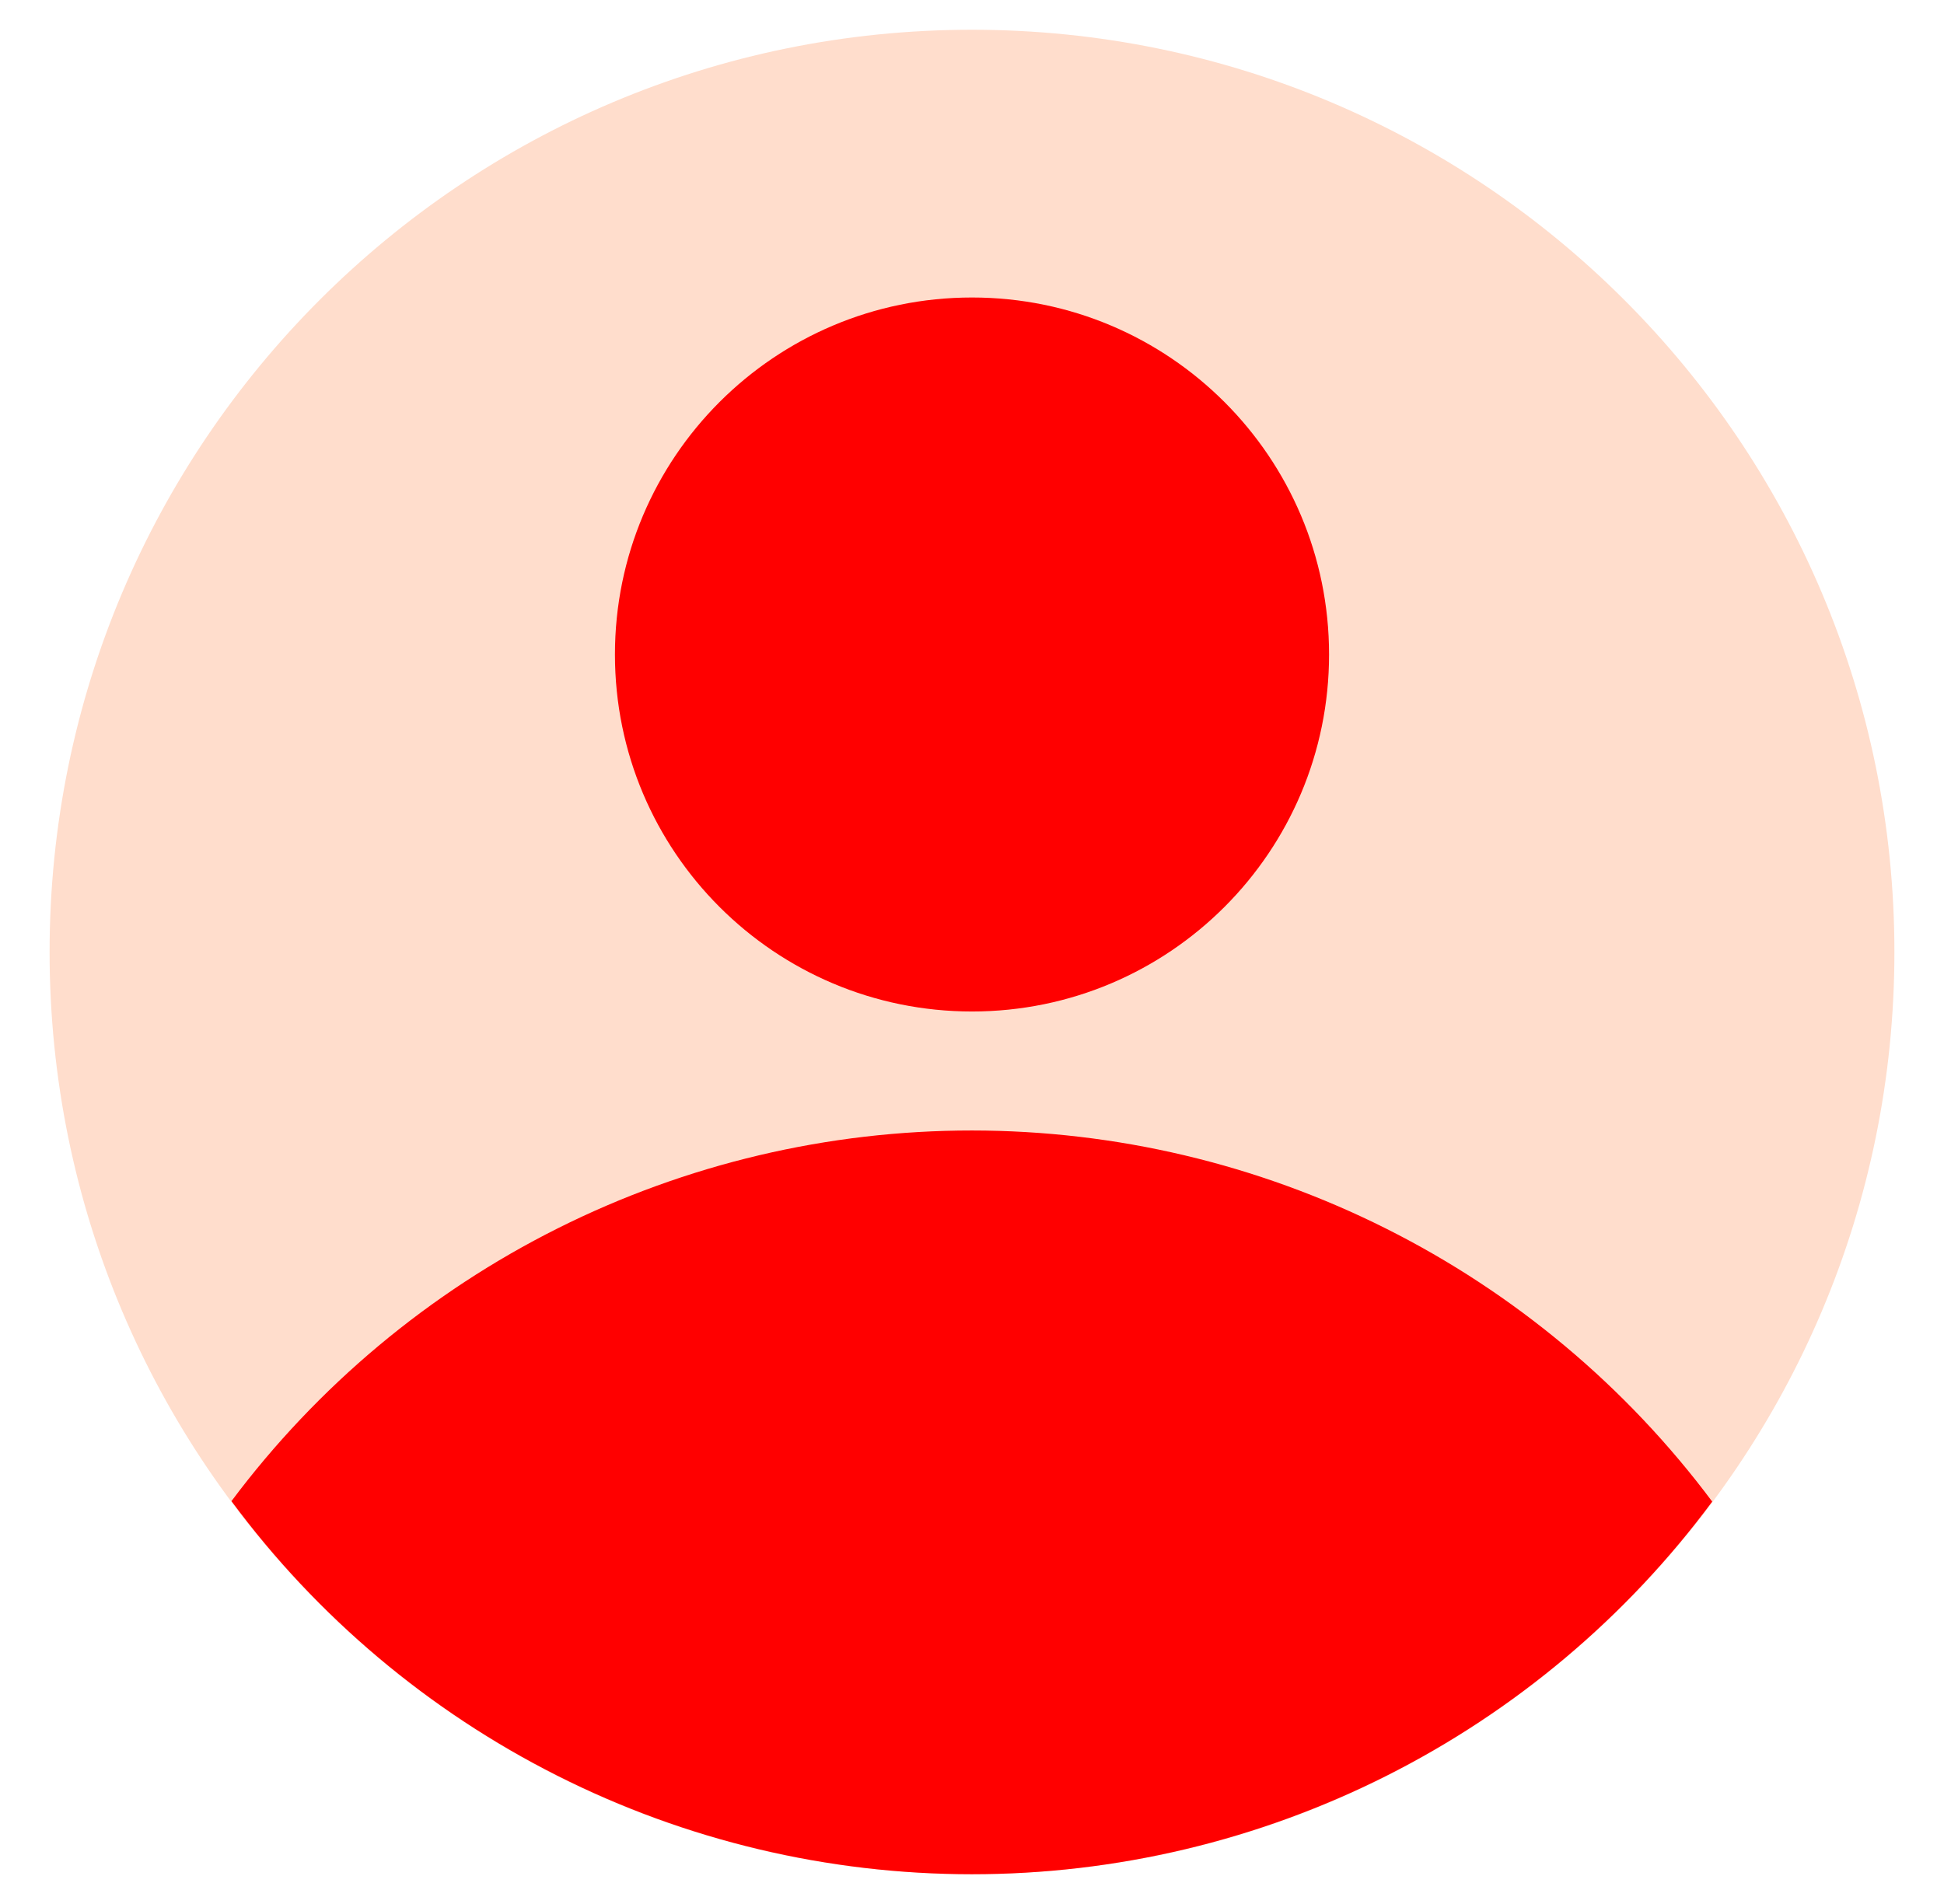
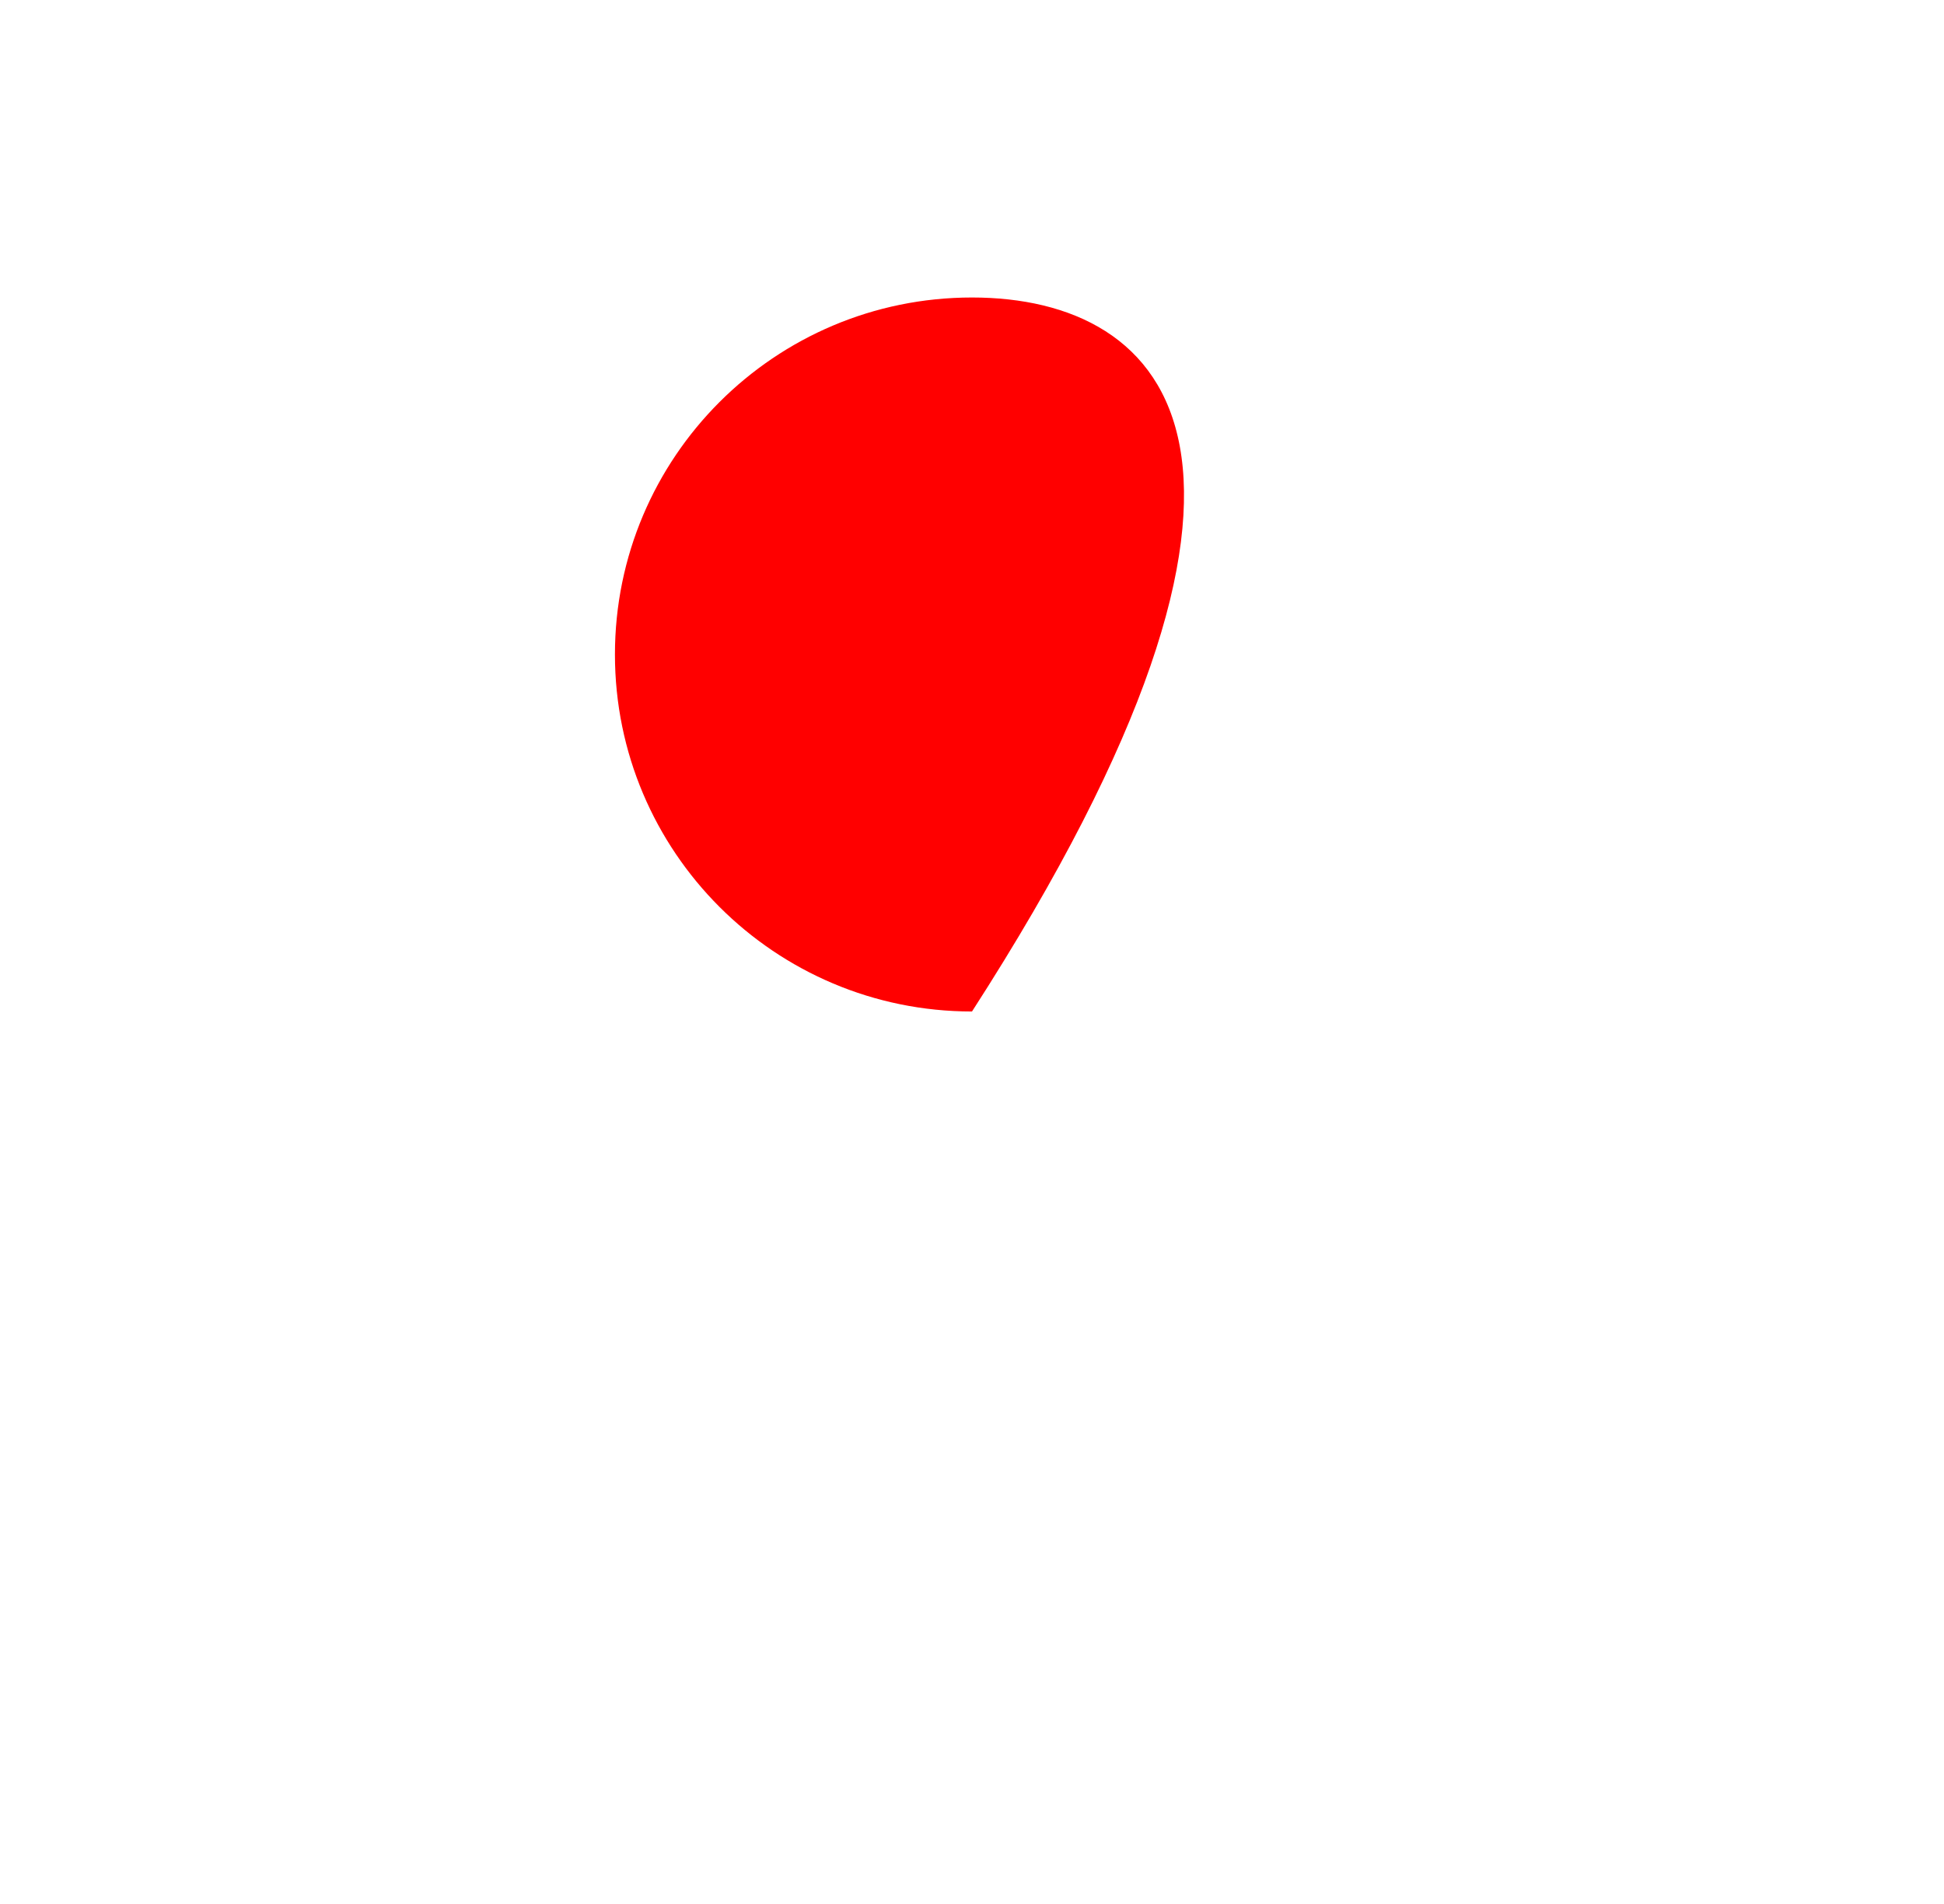
<svg xmlns="http://www.w3.org/2000/svg" width="49" height="48" viewBox="0 0 49 48" fill="none">
-   <path d="M24.5 47.25C37.341 47.25 47.75 36.841 47.75 24C47.75 11.159 37.341 0.75 24.5 0.75C11.659 0.75 1.25 11.159 1.25 24C1.25 36.841 11.659 47.25 24.5 47.25Z" fill="#FFDDCC" />
-   <path d="M43.158 37.856C40.989 34.953 38.174 32.596 34.935 30.972C31.696 29.347 28.122 28.501 24.499 28.5C20.875 28.499 17.302 29.343 14.061 30.965C10.821 32.587 8.004 34.943 5.834 37.844C7.993 40.761 10.806 43.131 14.046 44.764C17.286 46.398 20.864 47.249 24.493 47.25C28.122 47.251 31.7 46.402 34.941 44.771C38.183 43.139 40.997 40.771 43.158 37.856Z" fill="#FF0000" />
-   <path d="M24.5 25.5C29.471 25.5 33.5 21.471 33.5 16.5C33.5 11.529 29.471 7.5 24.5 7.5C19.529 7.5 15.5 11.529 15.5 16.5C15.5 21.471 19.529 25.5 24.5 25.5Z" fill="#FF0000" />
+   <path d="M24.5 25.5C33.5 11.529 29.471 7.5 24.5 7.5C19.529 7.5 15.5 11.529 15.5 16.5C15.5 21.471 19.529 25.5 24.5 25.5Z" fill="#FF0000" />
</svg>